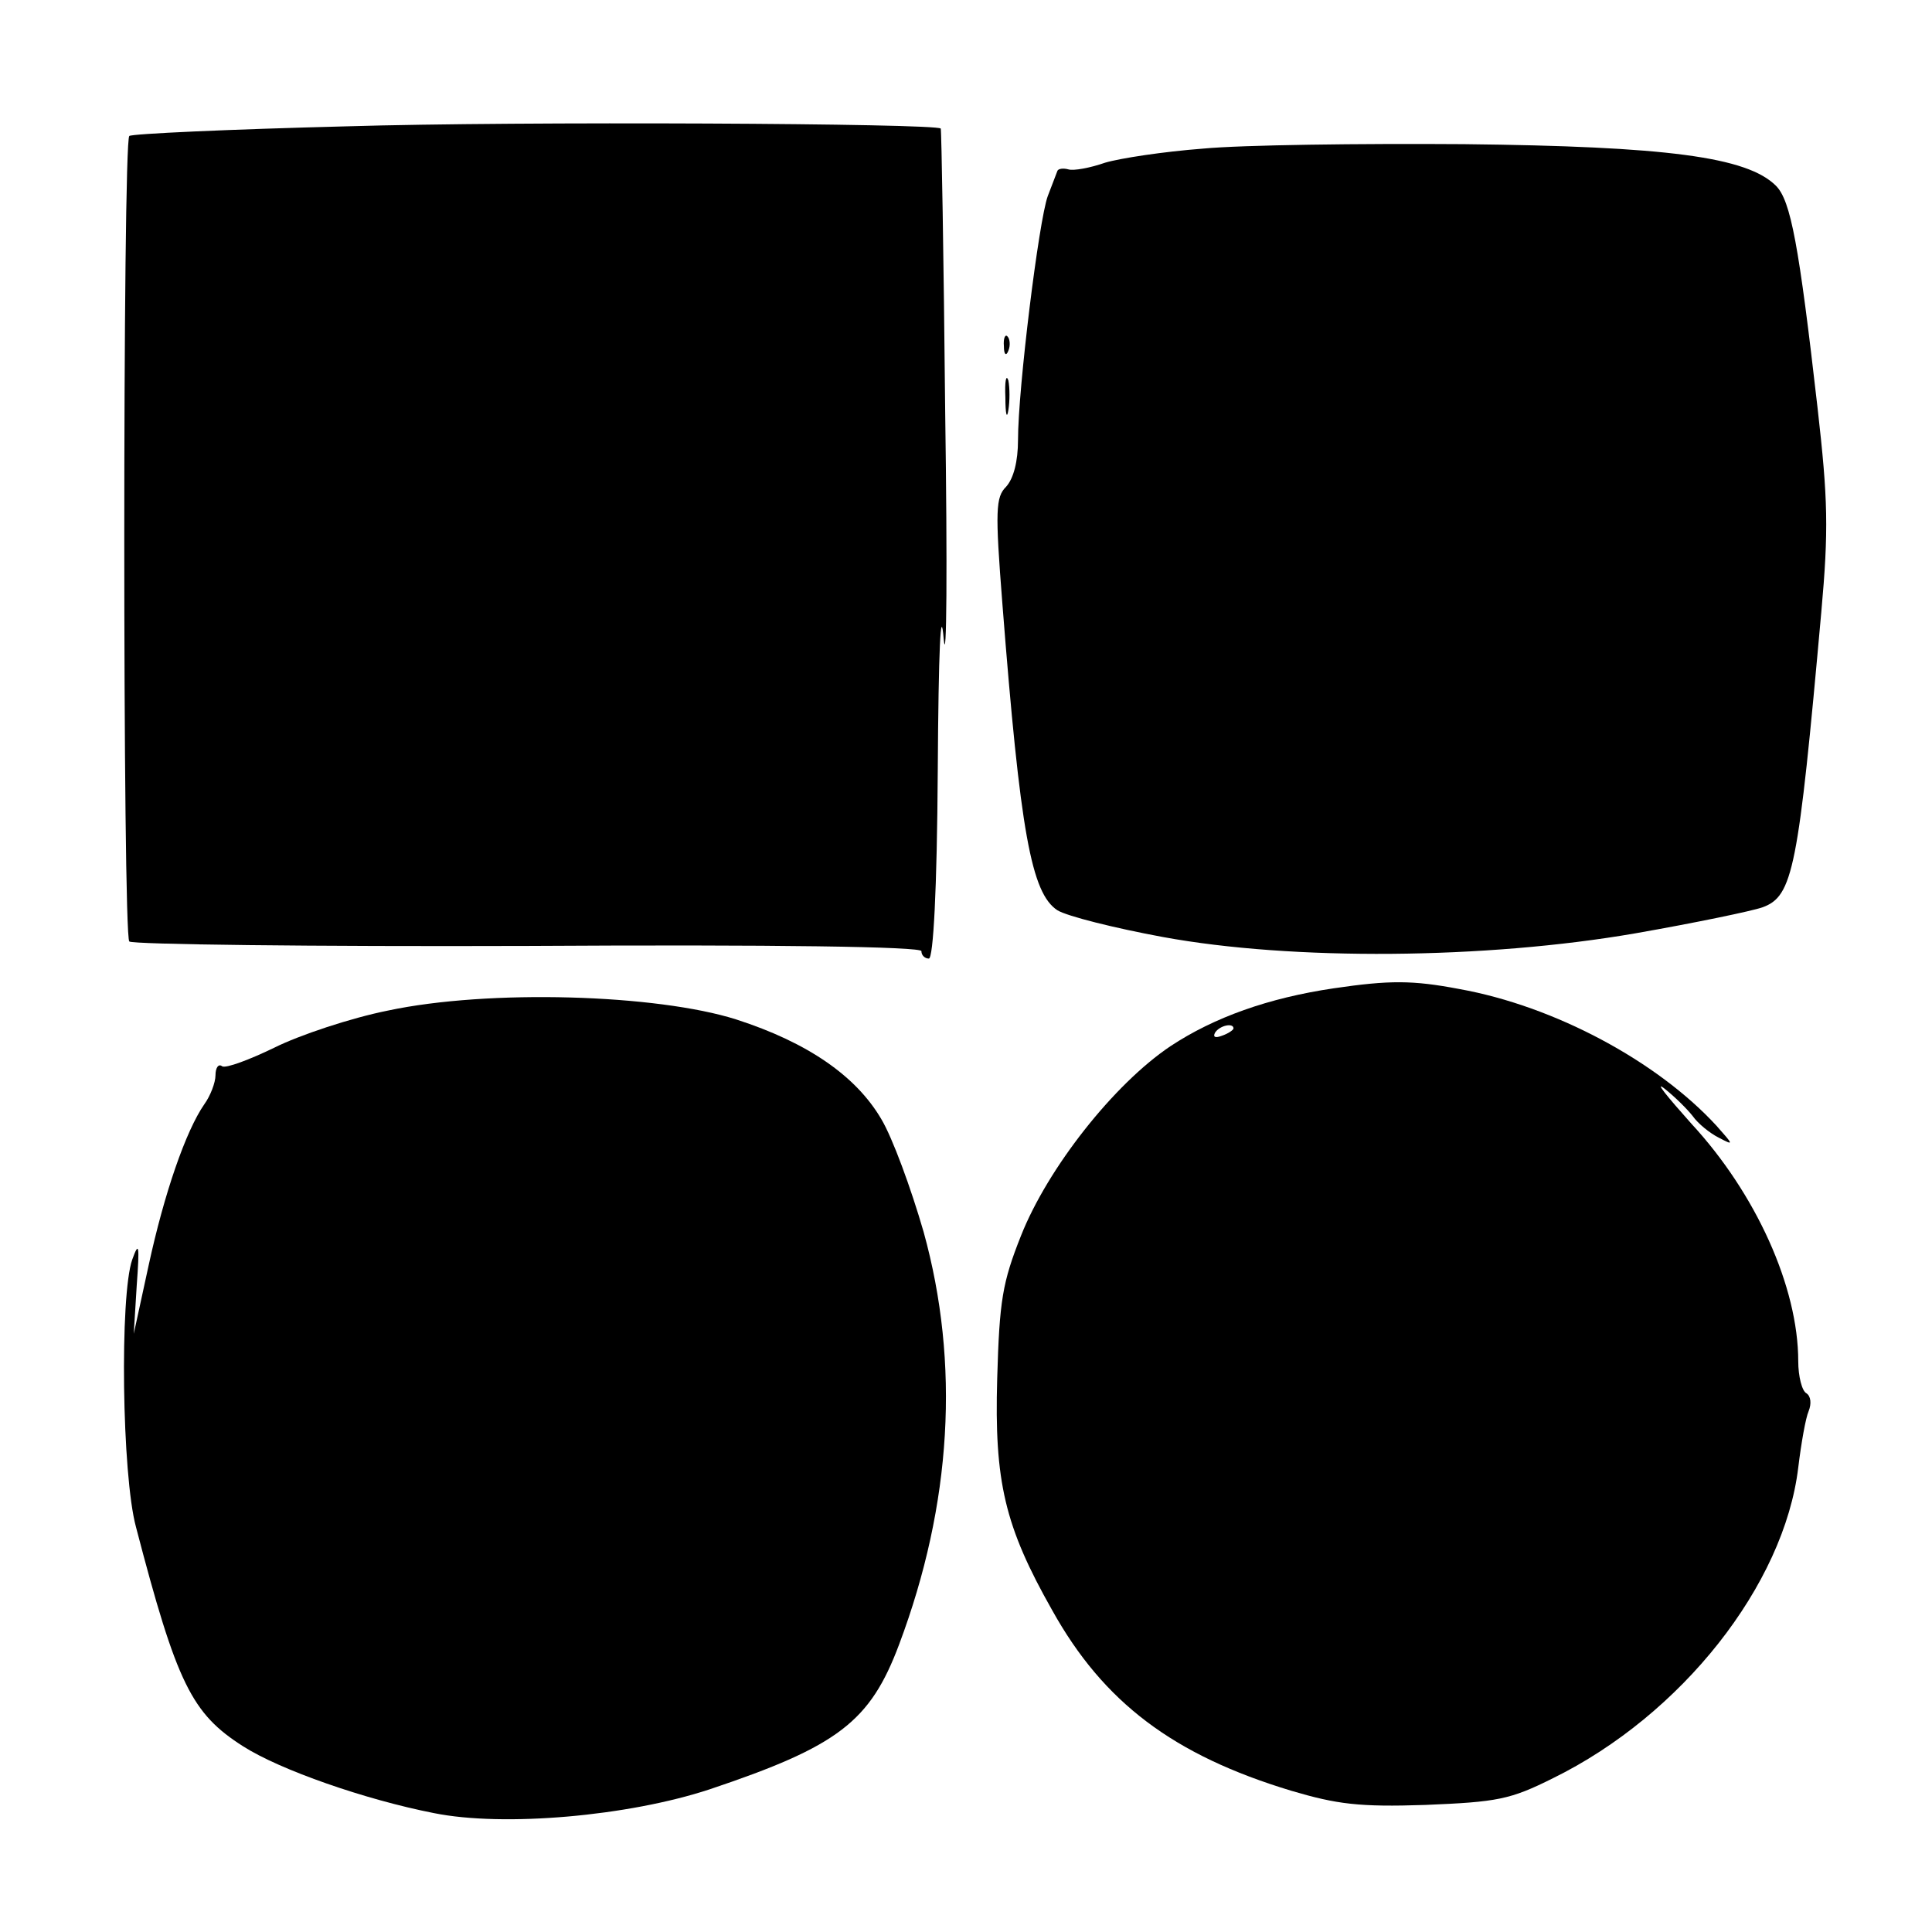
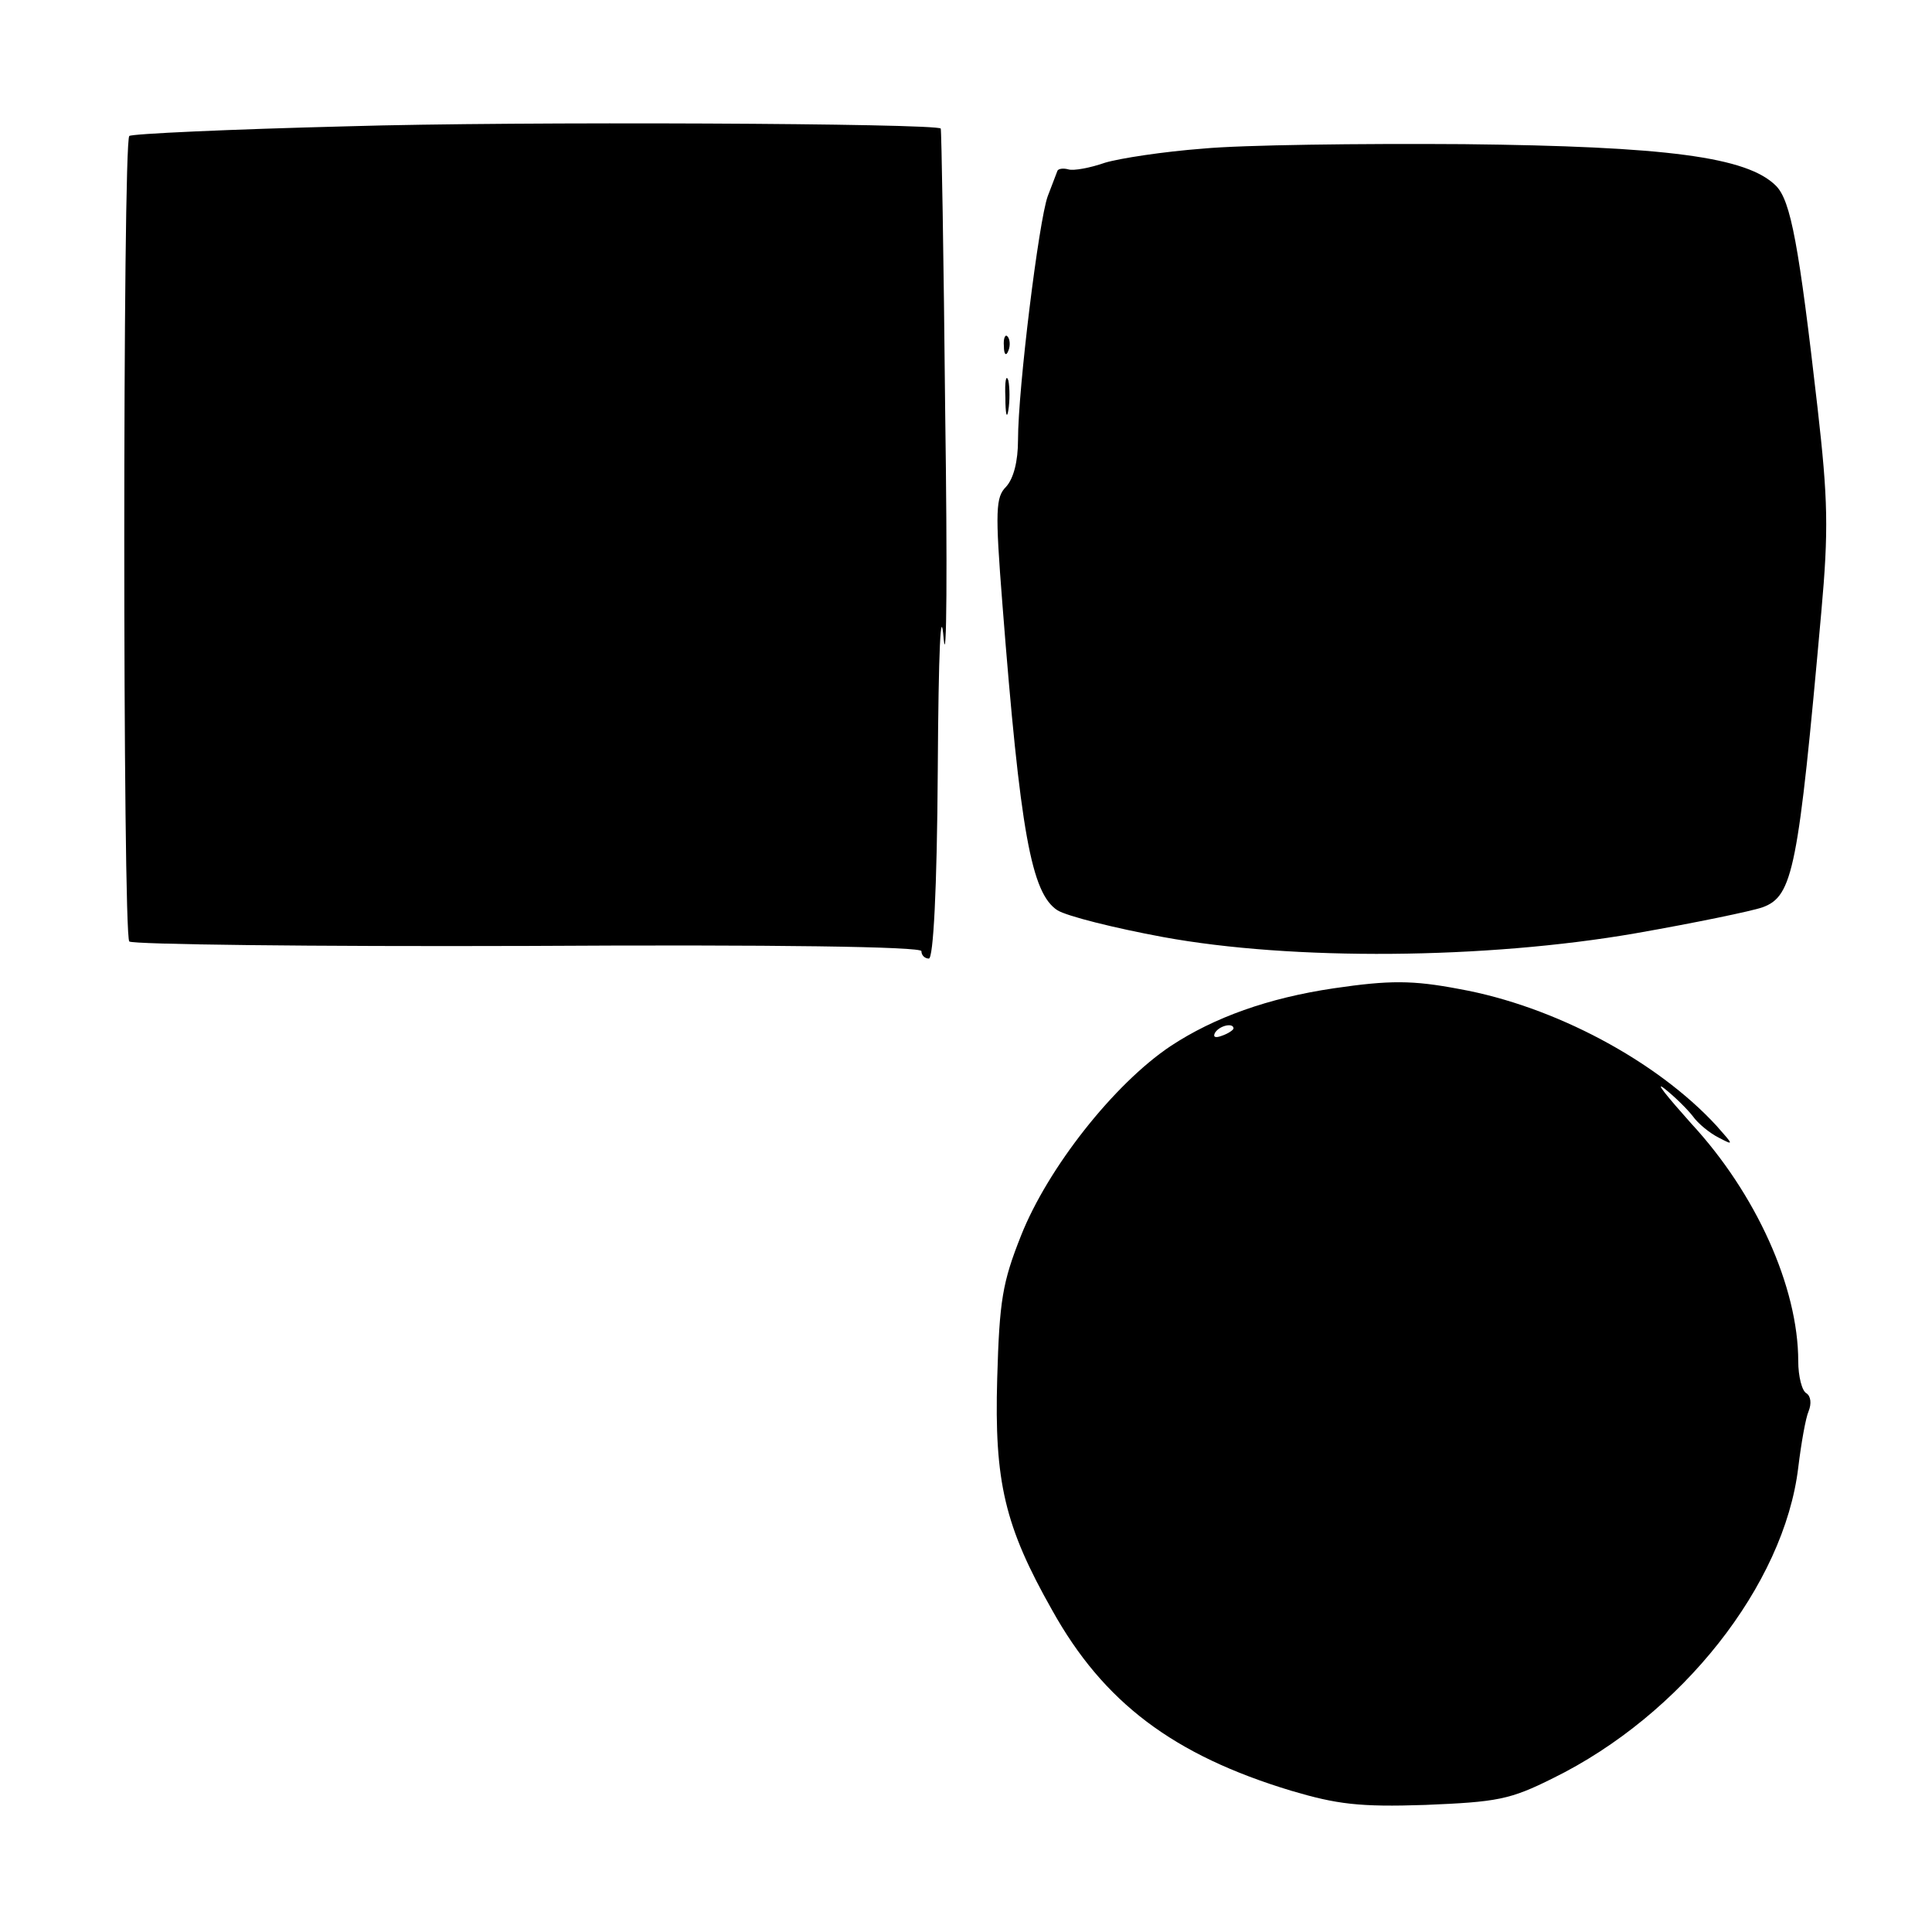
<svg xmlns="http://www.w3.org/2000/svg" height="260pt" preserveAspectRatio="xMidYMid meet" viewBox="0 0 260 260" width="260pt">
  <g transform="matrix(.1 0 0 -.1 0 260)">
    <path d="m467 2430c-158-4-290-10-293-13-9-8-9-1076 0-1084 4-4 246-7 537-6 334 2 529-1 529-7s5-10 10-10c6 0 11 92 12 253 1 164 4 226 8 177 4-41 5 96 2 305-2 209-5 381-6 382-6 7-568 10-799 3z" />
    <path d="m1619 2400c-53-4-112-13-132-19-20-7-42-11-49-9s-14 1-15-2-7-18-13-34c-12-33-40-259-40-328 0-29-6-52-16-63-14-14-15-31-5-158 24-308 39-389 74-412 13-8 77-24 142-36 174-32 434-30 636 5 80 14 157 30 171 35 41 15 48 51 79 397 10 111 9 152-5 275-25 219-36 279-56 299-39 39-148 53-420 56-140 1-298-1-351-6z" />
    <path d="m1351 2134c0-11 3-14 6-6 3 7 2 16-1 19-3 4-6-2-5-13z" />
    <path d="m1353 2065c0-22 2-30 4-17 2 12 2 30 0 40-3 9-5-1-4-23z" />
    <path d="m1795 1270c-88-13-161-39-220-78-76-51-165-164-201-255-25-63-29-87-32-192-4-139 10-199 74-312 69-124 163-195 322-243 61-18 91-22 180-19 97 4 114 7 172 36 173 85 311 260 330 418 4 33 10 67 14 76 4 10 3 20-3 24-6 3-11 23-11 43 0 100-57 226-144 320-33 37-50 58-36 47s31-28 38-37c7-10 23-23 35-29 21-11 20-10-3 16-80 87-218 161-346 184-63 12-94 12-169 1zm-135-54c0-2-7-7-16-10-8-3-12-2-9 4 6 10 25 14 25 6z" />
-     <path d="m522 1240c-50-10-119-33-153-50-33-16-65-28-70-25-5 4-9-2-9-12s-7-28-15-39c-25-36-54-120-75-217l-20-92 4 65c4 55 3 60-6 35-17-48-14-290 5-360 55-211 75-251 144-295 50-32 165-72 257-90 94-19 262-4 371 32 173 58 216 91 255 195 71 189 82 378 33 555-17 59-42 127-57 152-34 58-99 103-195 134-107 34-333 41-469 12z" />
  </g>
</svg>